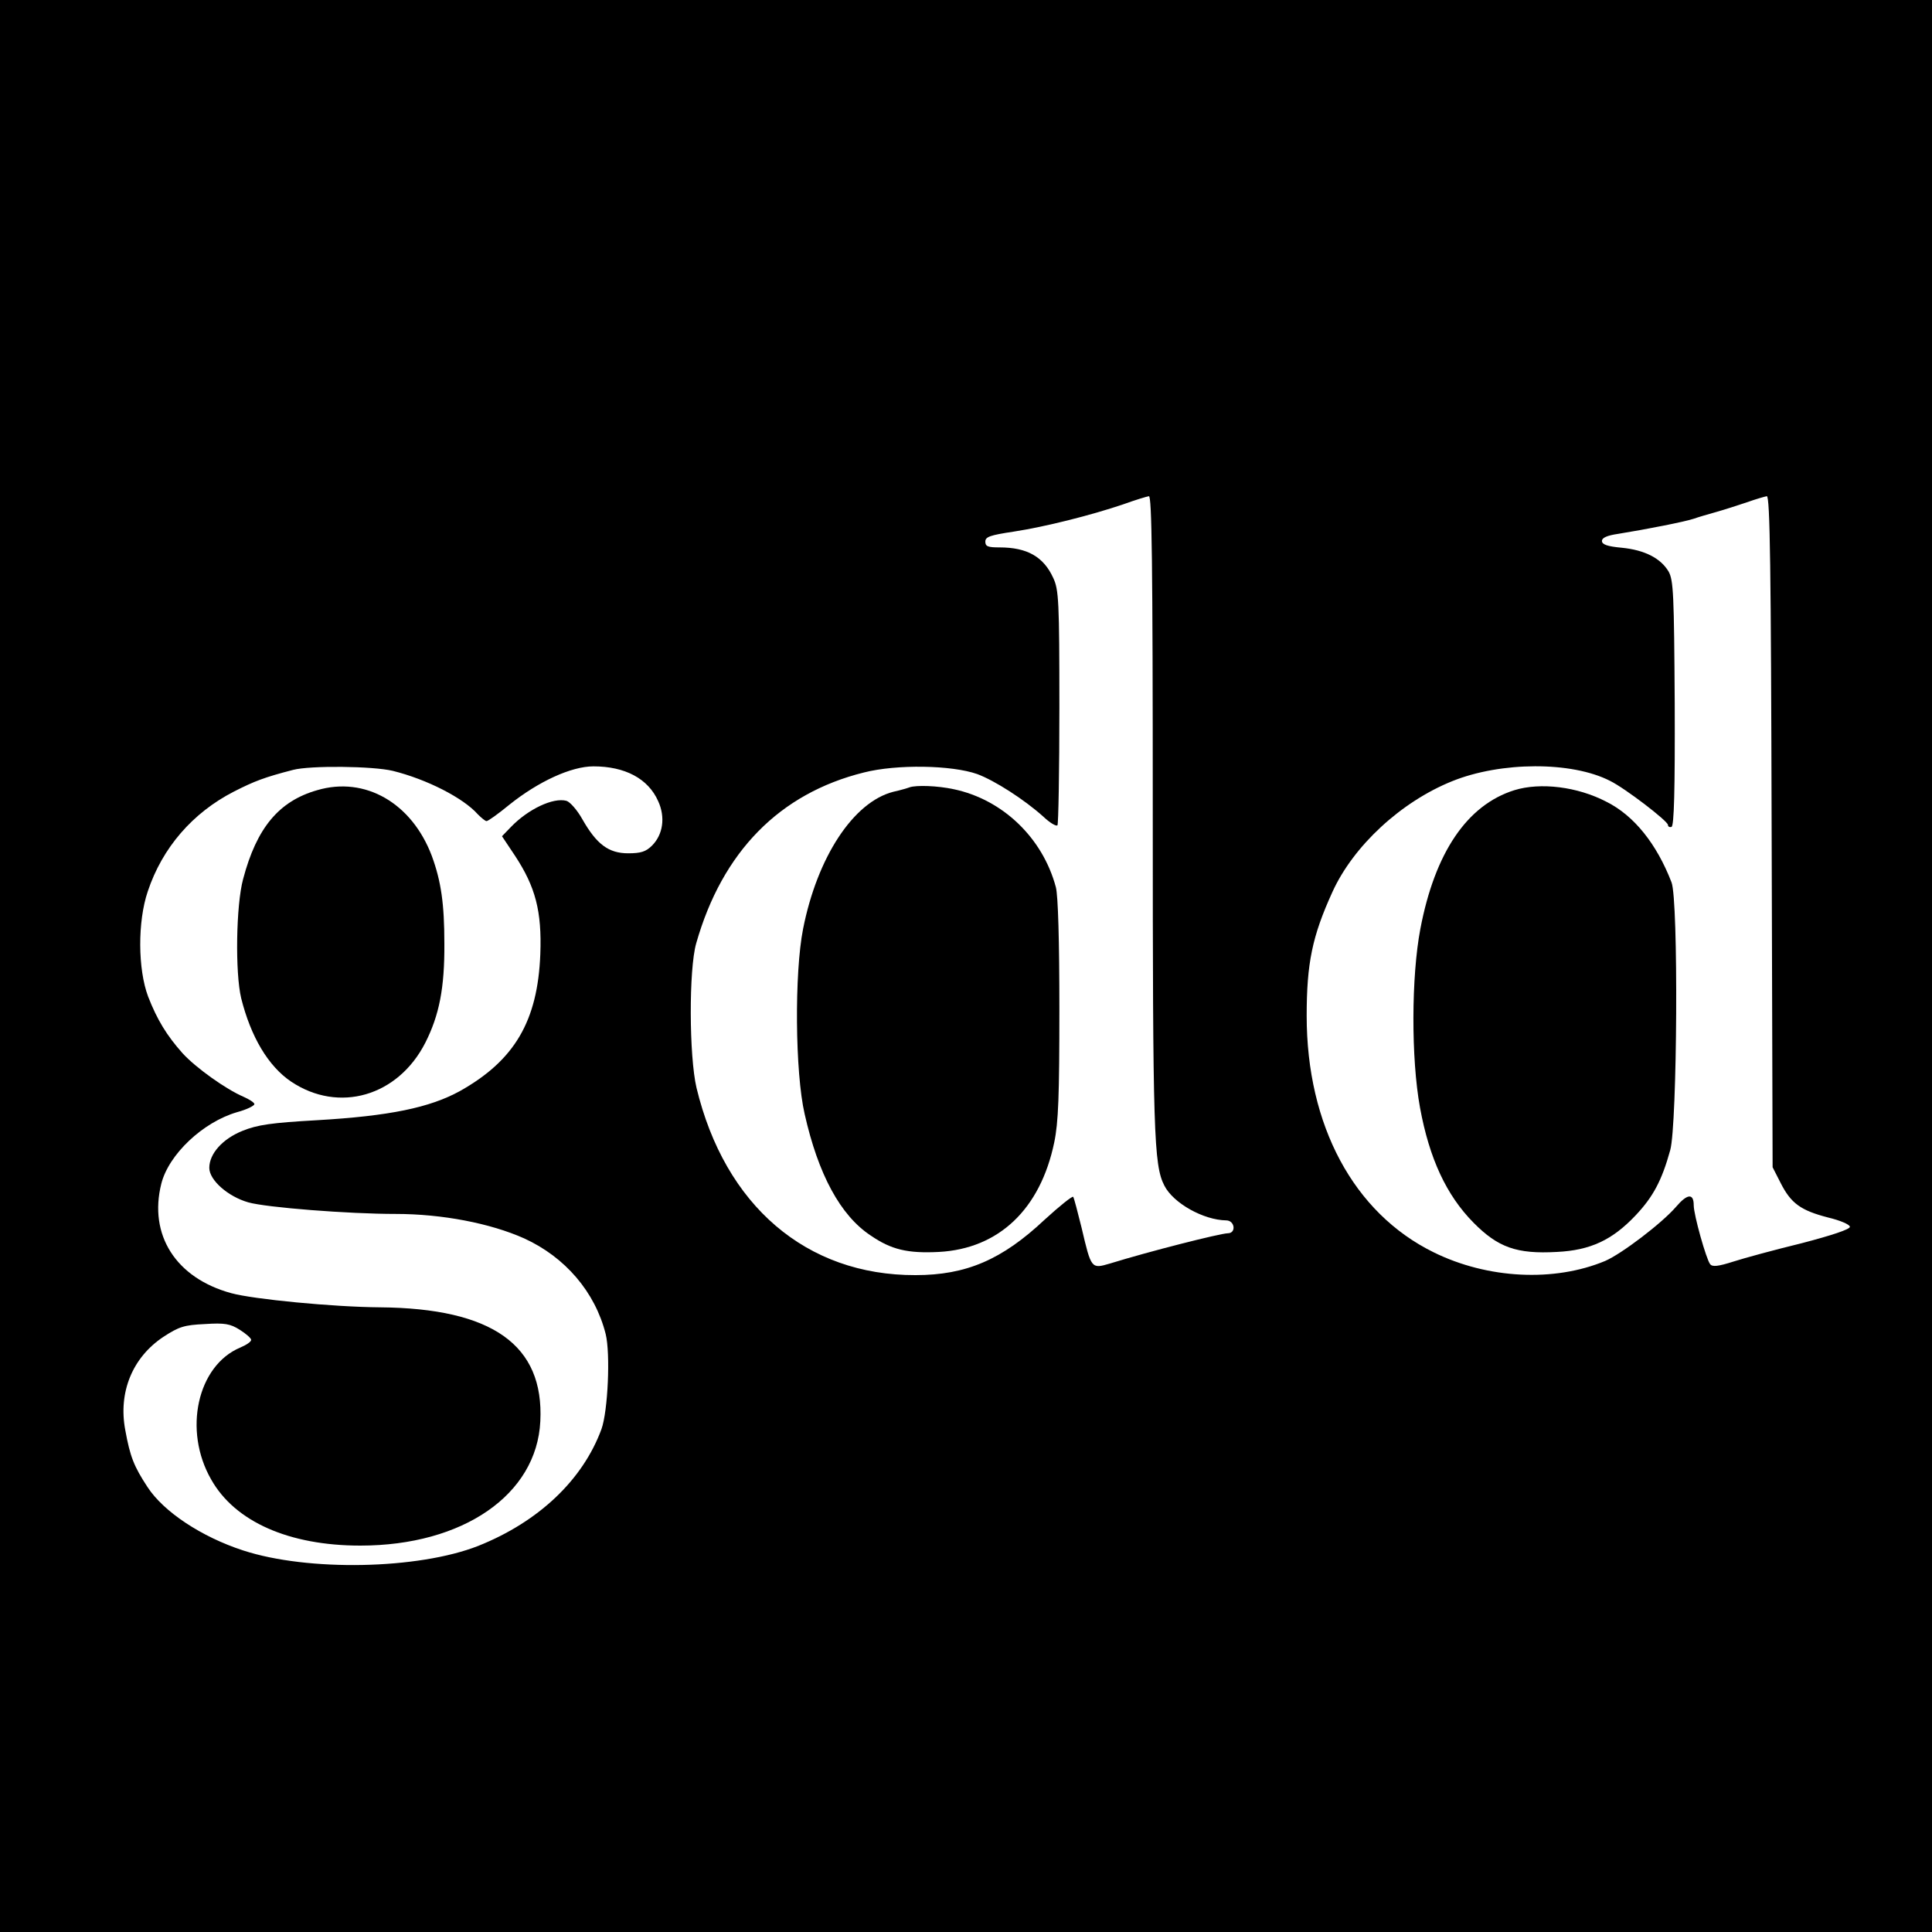
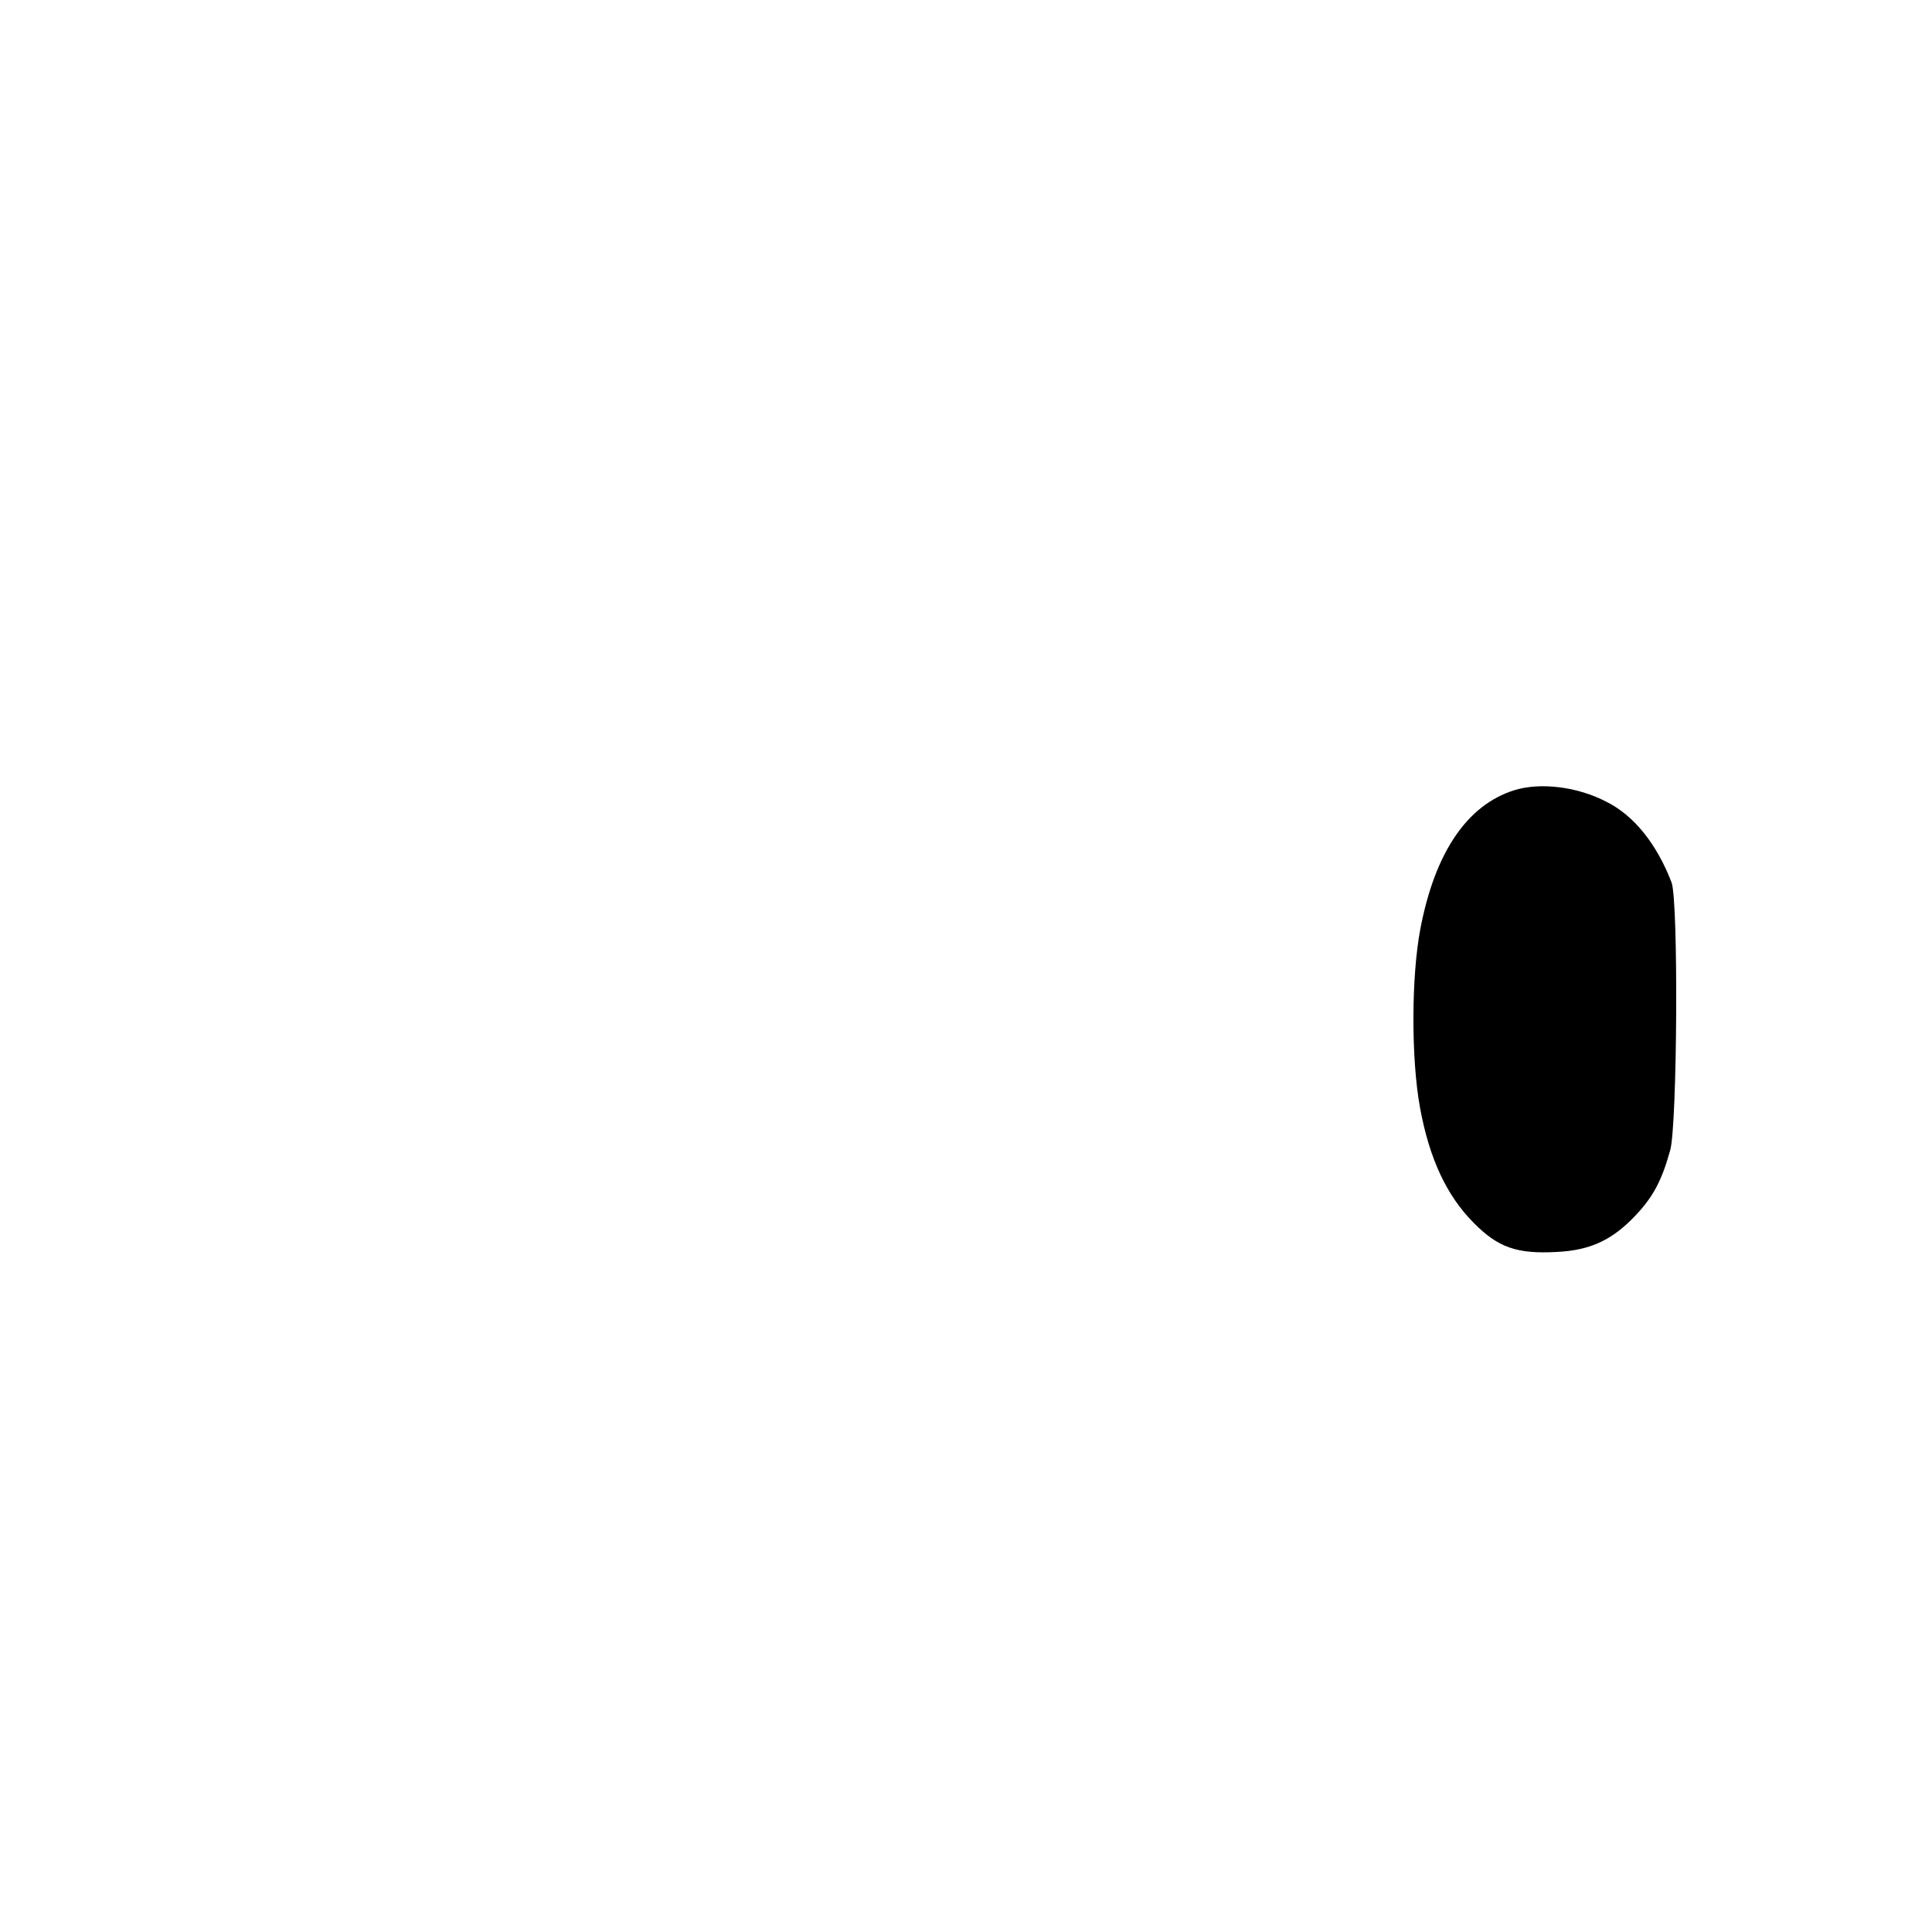
<svg xmlns="http://www.w3.org/2000/svg" version="1.0" width="600pt" height="600pt" viewBox="0 0 600 600" preserveAspectRatio="xMidYMid meet">
  <g transform="translate(0,600) scale(0.1,-0.1)" fill="#000000" stroke="none">
-     <path d="M0 3000 l0 -3000 3000 0 3000 0 0 3000 0 3000 -3000 0 -3000 0 0 -3000z m3580 474 c0 -992 3 -1092 36 -1156 28 -55 122 -107 192 -108 27 0 32 -40 5 -40 -26 -1 -243 -56 -366 -94 -58 -17 -58 -17 -88 111 -12 48 -23 91 -26 96 -2 4 -42 -28 -89 -71 -132 -124 -243 -172 -401 -172 -339 -1 -592 216 -680 582 -23 98 -24 367 -1 448 81 285 259 466 521 531 102 26 273 23 352 -5 54 -20 146 -79 205 -132 20 -19 40 -31 44 -27 3 3 6 169 6 367 0 329 -2 365 -19 401 -30 66 -81 95 -167 95 -36 0 -44 3 -44 18 0 15 15 20 88 31 98 15 241 51 341 85 36 13 72 24 79 25 9 1 12 -202 12 -985z m1922 -56 l3 -1043 25 -49 c32 -63 62 -85 147 -107 38 -9 68 -22 68 -29 0 -8 -58 -27 -150 -51 -82 -20 -178 -46 -212 -57 -47 -15 -65 -17 -72 -8 -12 15 -51 153 -51 183 0 38 -20 36 -55 -5 -44 -51 -169 -146 -220 -168 -158 -66 -365 -56 -533 27 -248 122 -394 394 -394 734 0 163 17 247 80 385 65 143 213 280 372 344 151 61 371 62 490 1 47 -23 180 -125 180 -137 0 -5 5 -8 11 -6 8 3 11 112 10 383 -2 340 -4 383 -19 410 -25 42 -75 67 -146 74 -44 4 -61 10 -61 21 0 10 16 17 50 22 87 14 209 38 235 47 14 5 45 14 70 21 25 7 68 21 95 30 28 10 56 18 62 19 10 1 13 -227 15 -1041z m-4282 188 c105 -26 219 -84 264 -135 11 -11 23 -21 27 -21 5 0 37 23 71 51 90 72 192 119 261 119 98 0 170 -38 201 -108 23 -50 15 -104 -19 -138 -19 -19 -35 -24 -74 -24 -61 0 -98 28 -142 105 -16 29 -39 55 -50 58 -41 11 -119 -26 -172 -81 l-28 -29 40 -60 c64 -97 84 -173 79 -306 -8 -208 -80 -330 -249 -425 -94 -52 -220 -78 -446 -91 -140 -8 -183 -14 -230 -33 -62 -25 -103 -71 -103 -115 0 -38 58 -89 121 -107 56 -16 311 -36 458 -36 144 0 294 -29 399 -76 127 -58 220 -166 253 -297 15 -61 7 -239 -13 -295 -58 -158 -195 -288 -383 -363 -186 -73 -528 -80 -730 -14 -129 42 -247 120 -297 197 -42 64 -54 94 -69 177 -22 117 22 225 118 289 49 32 65 37 129 40 62 4 79 1 109 -18 19 -12 35 -26 35 -31 0 -6 -15 -16 -34 -24 -133 -56 -178 -257 -90 -410 74 -131 242 -205 463 -205 319 0 548 158 559 386 12 237 -149 351 -498 354 -144 1 -393 25 -462 44 -172 47 -257 181 -217 340 23 91 129 191 235 222 30 8 54 20 54 25 0 5 -16 15 -34 23 -54 23 -148 90 -189 135 -49 55 -79 104 -107 176 -32 85 -33 233 -1 327 45 135 139 244 268 310 63 32 94 44 183 67 53 14 248 12 310 -3z" />
-     <path d="M2825 3555 c-5 -2 -28 -9 -51 -14 -124 -32 -236 -203 -280 -426 -27 -136 -25 -446 5 -575 42 -187 111 -315 205 -377 64 -44 115 -56 212 -51 186 10 315 133 358 340 13 62 16 145 16 415 0 210 -4 353 -11 378 -41 153 -165 272 -317 304 -51 11 -116 13 -137 6z" />
    <path d="M4703 3546 c-147 -46 -247 -194 -292 -431 -28 -147 -29 -402 -1 -555 29 -158 82 -272 166 -357 76 -77 134 -98 259 -91 104 5 172 37 244 113 55 58 82 109 108 203 22 78 26 777 4 832 -46 119 -116 207 -202 250 -90 47 -205 61 -286 36z" />
-     <path d="M985 3546 c-119 -34 -188 -117 -230 -276 -22 -81 -25 -291 -6 -370 30 -120 84 -211 155 -259 148 -99 332 -46 417 121 43 85 60 170 59 308 0 123 -10 193 -39 272 -62 164 -207 248 -356 204z" />
  </g>
</svg>